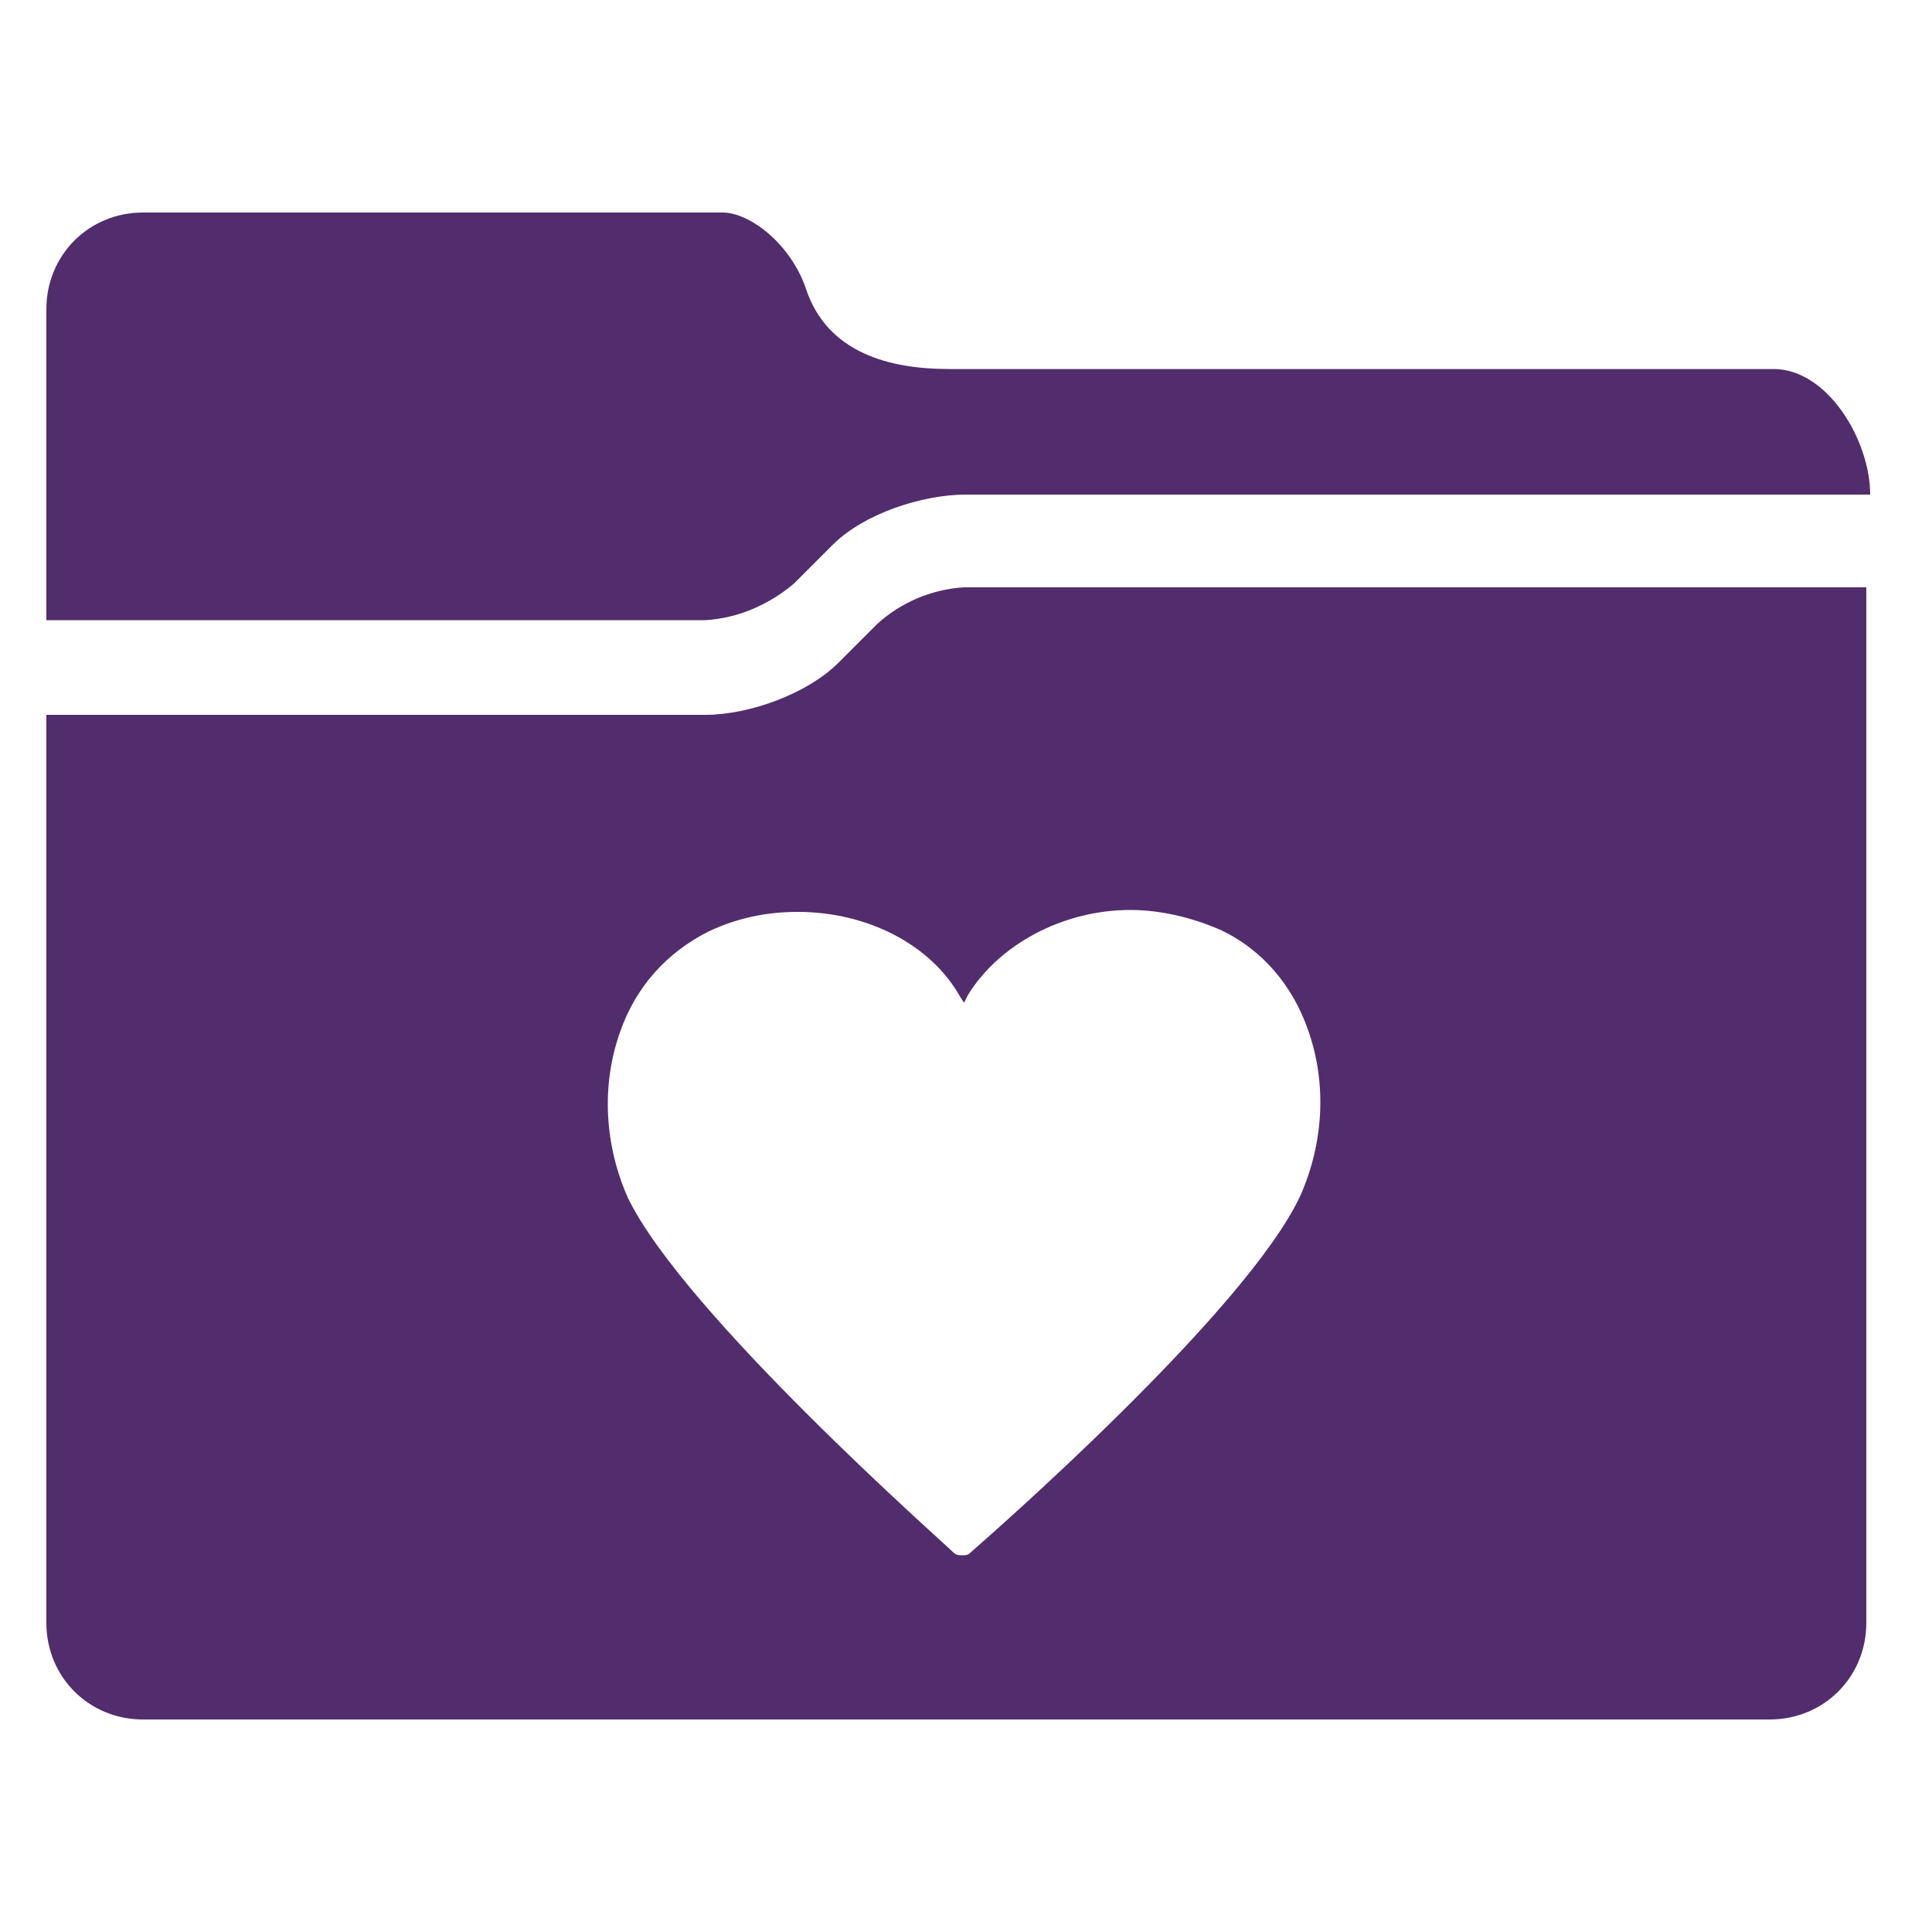
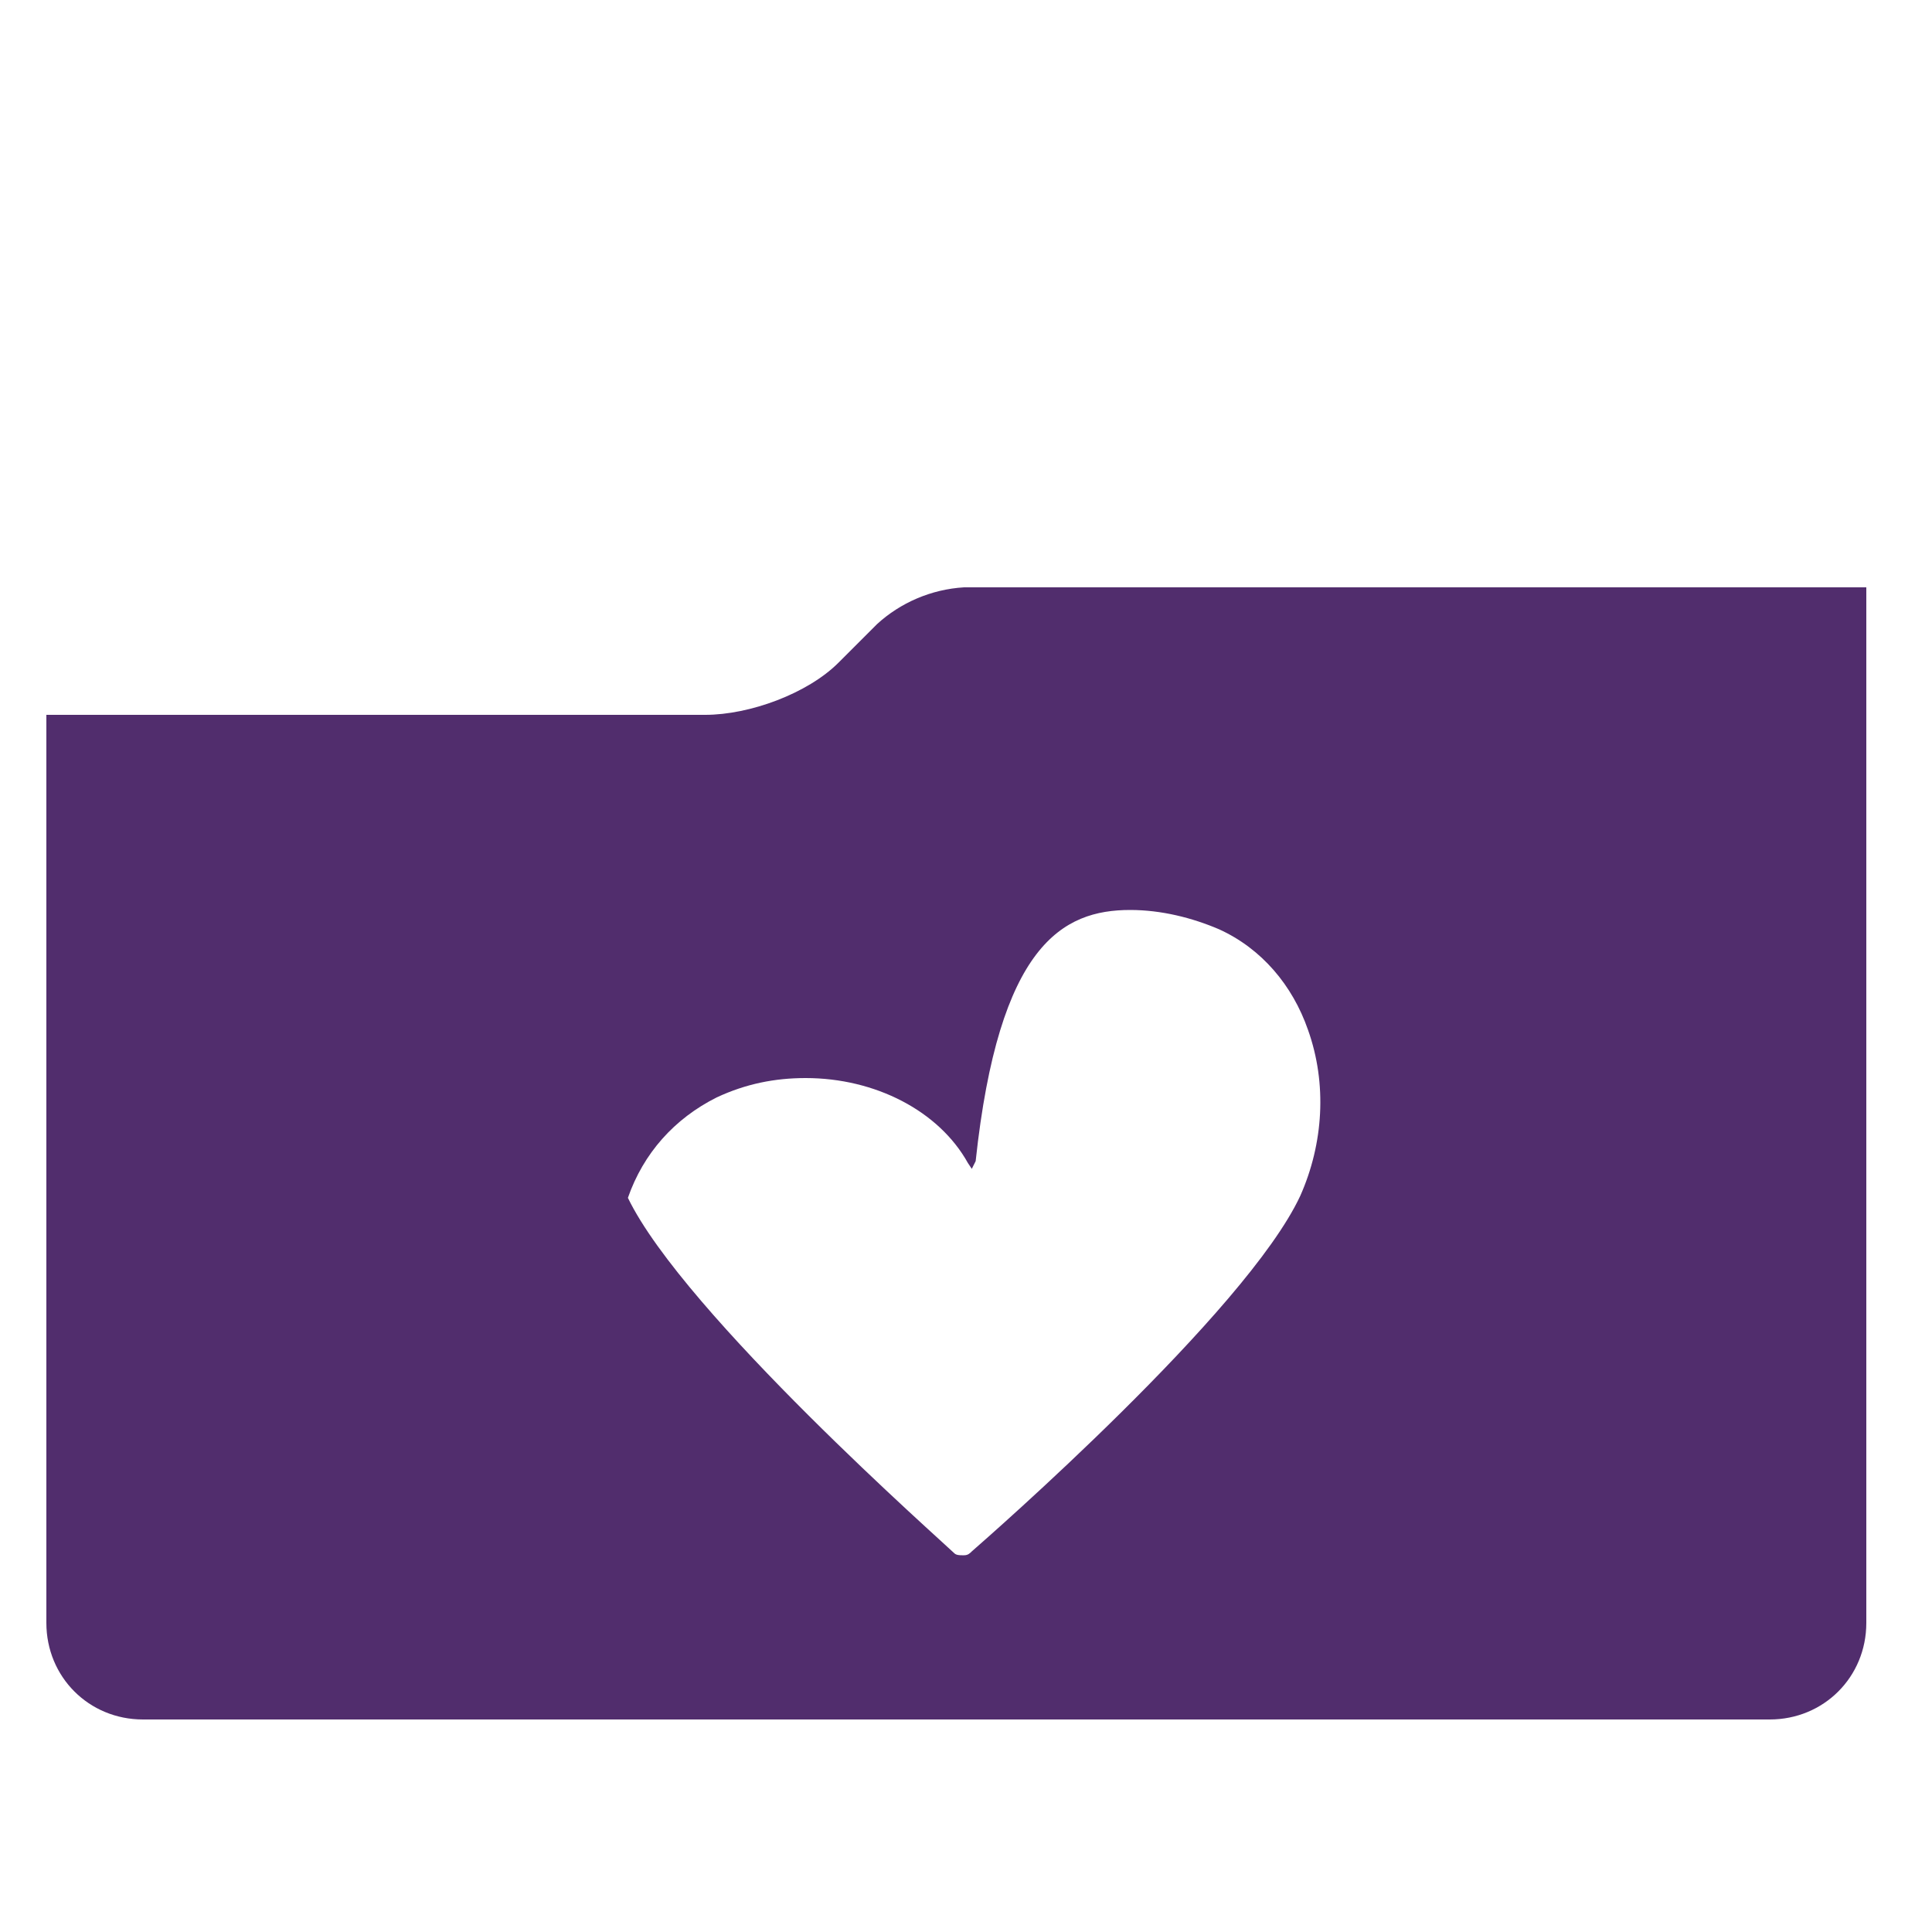
<svg xmlns="http://www.w3.org/2000/svg" version="1.1" id="Layer_1" x="0px" y="0px" viewBox="0 0 100 100" style="enable-background:new 0 0 100 100;" xml:space="preserve">
  <style type="text/css">
	.st0{fill:#512D6D;}
</style>
  <g>
-     <path class="st0" d="M41.1,30.2l2-2c1.6-1.6,4.6-2.6,6.9-2.6h46.8c0-2.8-2.2-6.5-5-6.5H49.1c-3,0-6.3-0.8-7.4-4.2   c-0.8-2.3-2.9-3.9-4.3-3.9H7.4c-2.8,0-5,2.2-5,5v16.1h34.1C38.2,32,39.8,31.3,41.1,30.2z" />
-     <path class="st0" d="M45.4,32.3l-2,2c-1.6,1.6-4.6,2.7-6.9,2.7H2.4v47c0,2.8,2.2,5,5,5h84.2c2.8,0,5-2.2,5-5V30.4H49.9   C48.2,30.5,46.6,31.2,45.4,32.3z M58.5,47.1c1.6,0,3.2,0.4,4.6,1c2.2,1,3.8,2.9,4.6,5.2c1,2.8,0.8,5.9-0.4,8.6   c-2.8,6-16.2,17.7-17,18.4c-0.1,0.1-0.2,0.2-0.4,0.2c0,0-0.1,0-0.1,0c-0.1,0-0.3,0-0.4-0.1C48.9,79.9,35.4,68,32.5,62   c-1.2-2.7-1.4-5.8-0.4-8.6c0.8-2.3,2.4-4.1,4.6-5.2c1.5-0.7,3-1,4.6-1c3.6,0,6.9,1.7,8.4,4.4l0.2,0.3l0.2-0.4   C51.7,48.9,55,47.1,58.5,47.1z" />
+     <path class="st0" d="M45.4,32.3l-2,2c-1.6,1.6-4.6,2.7-6.9,2.7H2.4v47c0,2.8,2.2,5,5,5h84.2c2.8,0,5-2.2,5-5V30.4H49.9   C48.2,30.5,46.6,31.2,45.4,32.3z M58.5,47.1c1.6,0,3.2,0.4,4.6,1c2.2,1,3.8,2.9,4.6,5.2c1,2.8,0.8,5.9-0.4,8.6   c-2.8,6-16.2,17.7-17,18.4c-0.1,0.1-0.2,0.2-0.4,0.2c0,0-0.1,0-0.1,0c-0.1,0-0.3,0-0.4-0.1C48.9,79.9,35.4,68,32.5,62   c0.8-2.3,2.4-4.1,4.6-5.2c1.5-0.7,3-1,4.6-1c3.6,0,6.9,1.7,8.4,4.4l0.2,0.3l0.2-0.4   C51.7,48.9,55,47.1,58.5,47.1z" />
  </g>
</svg>